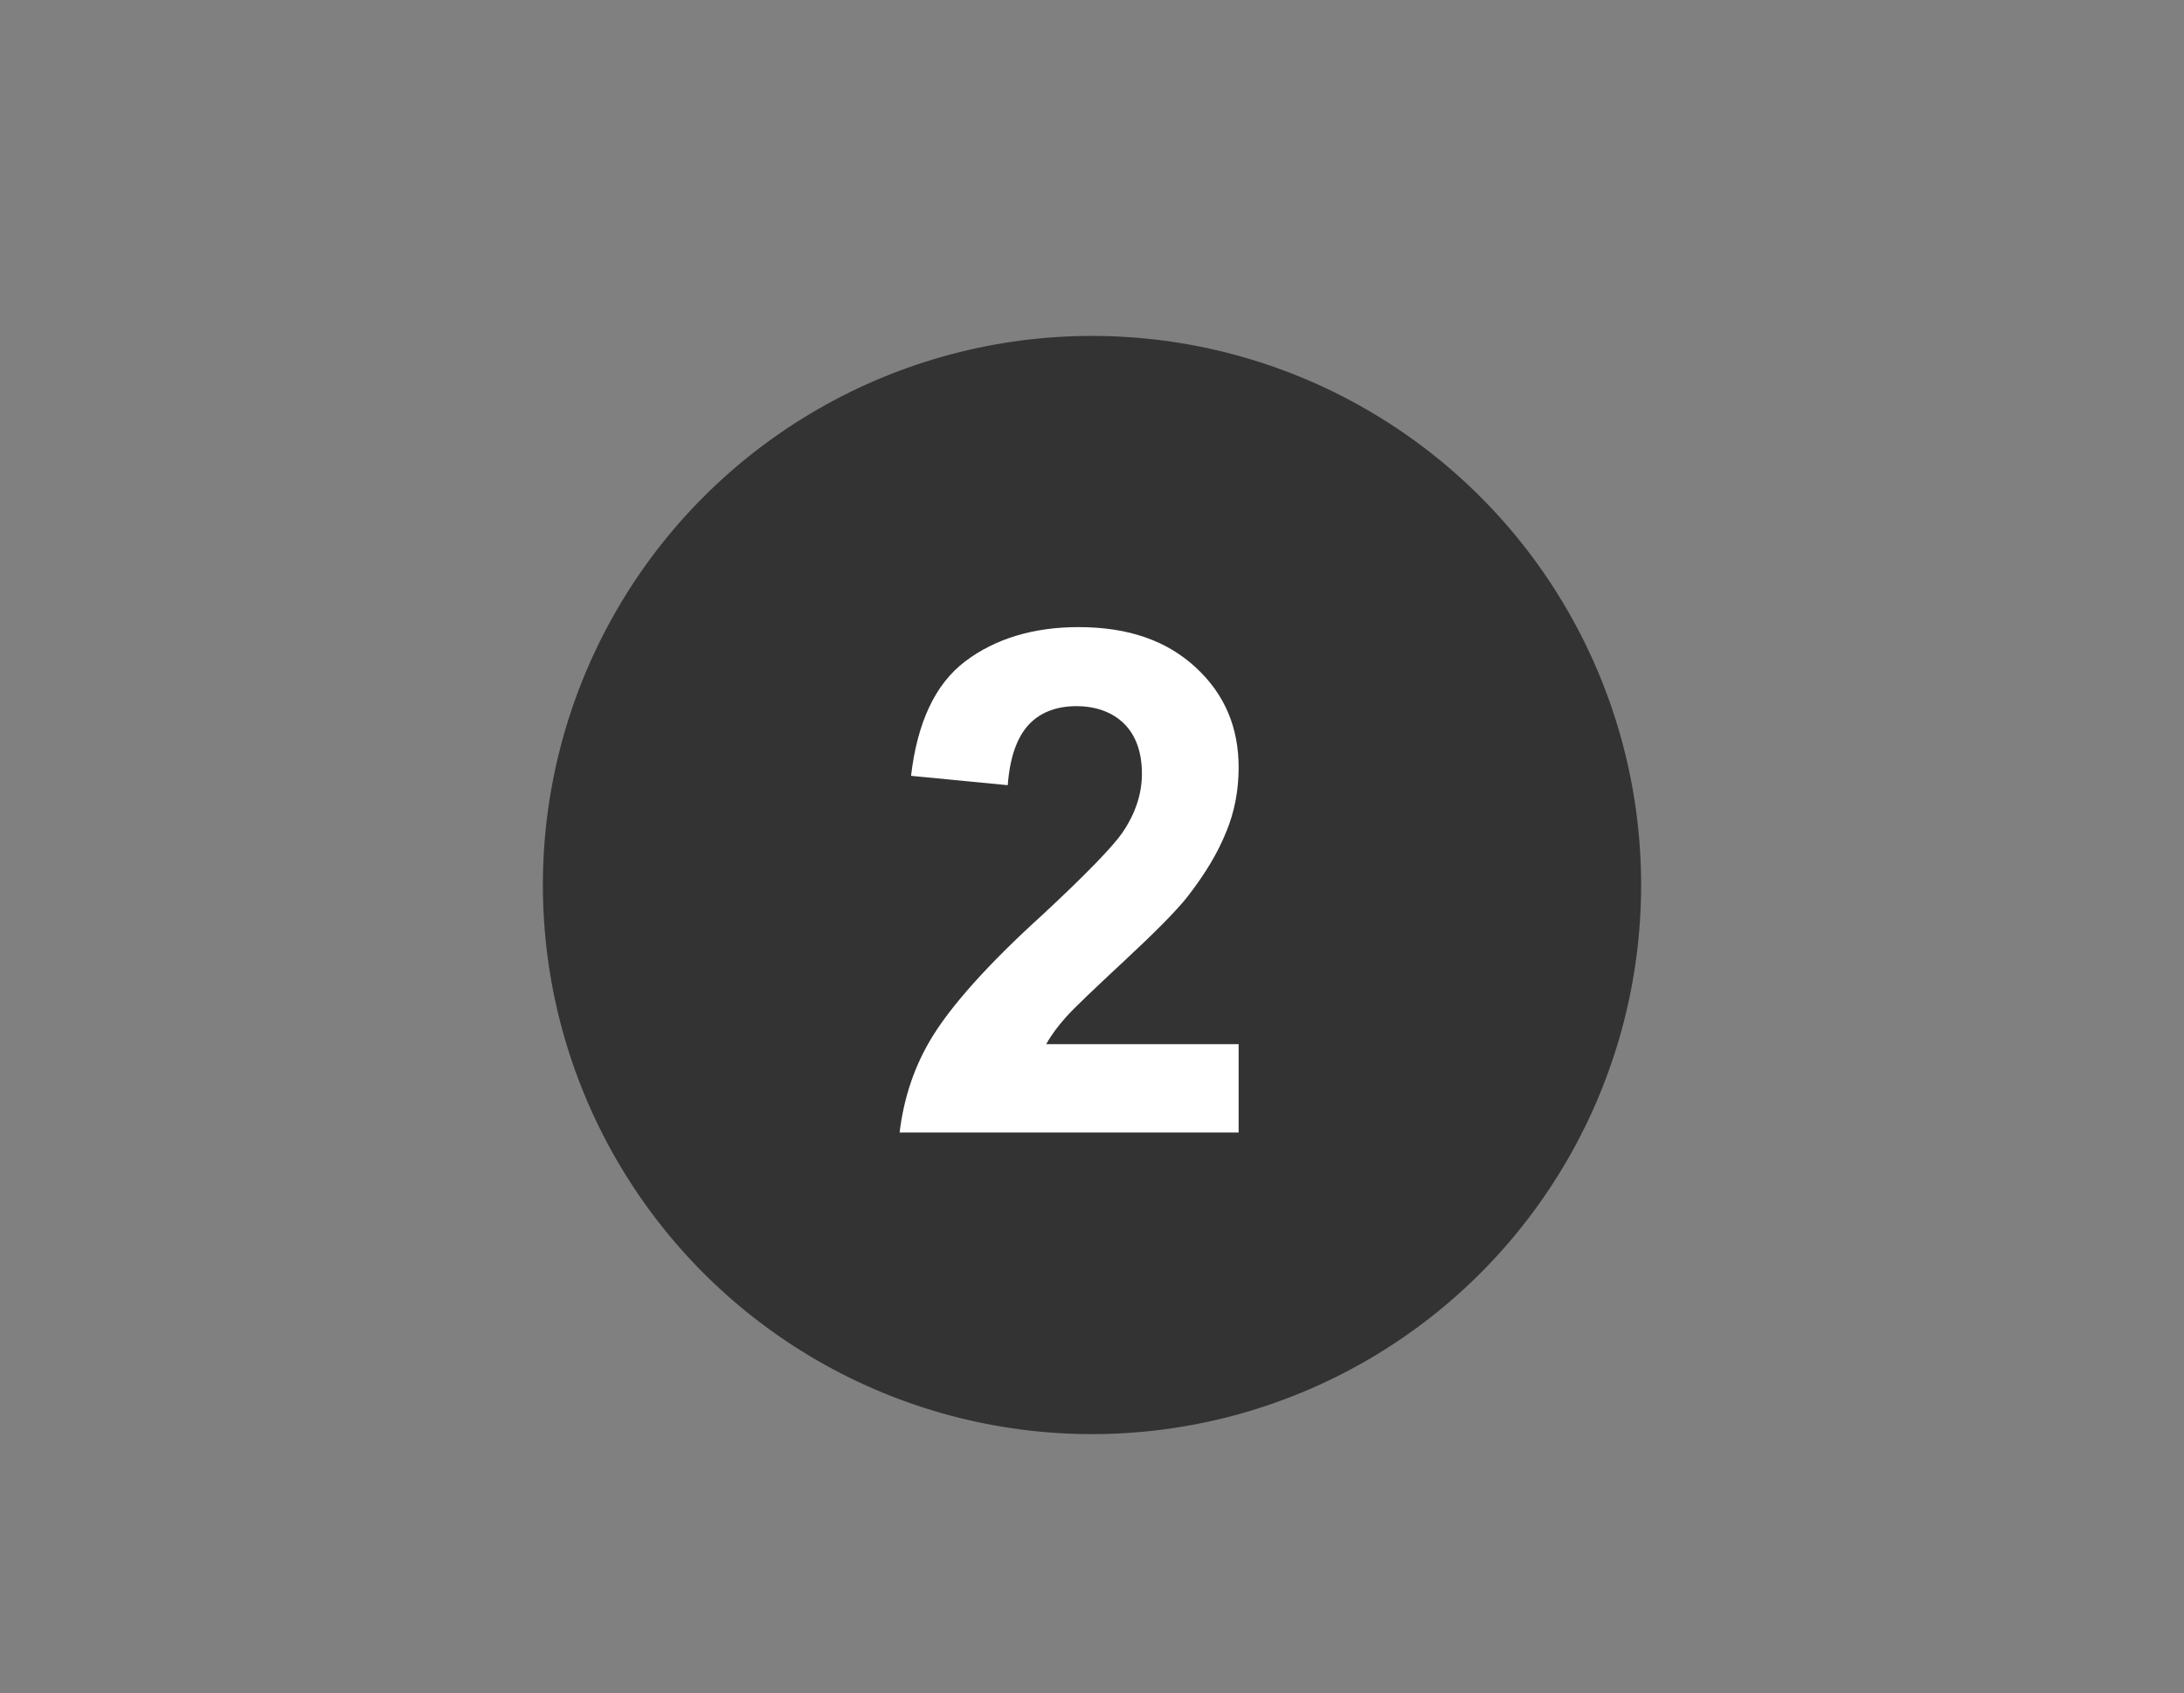
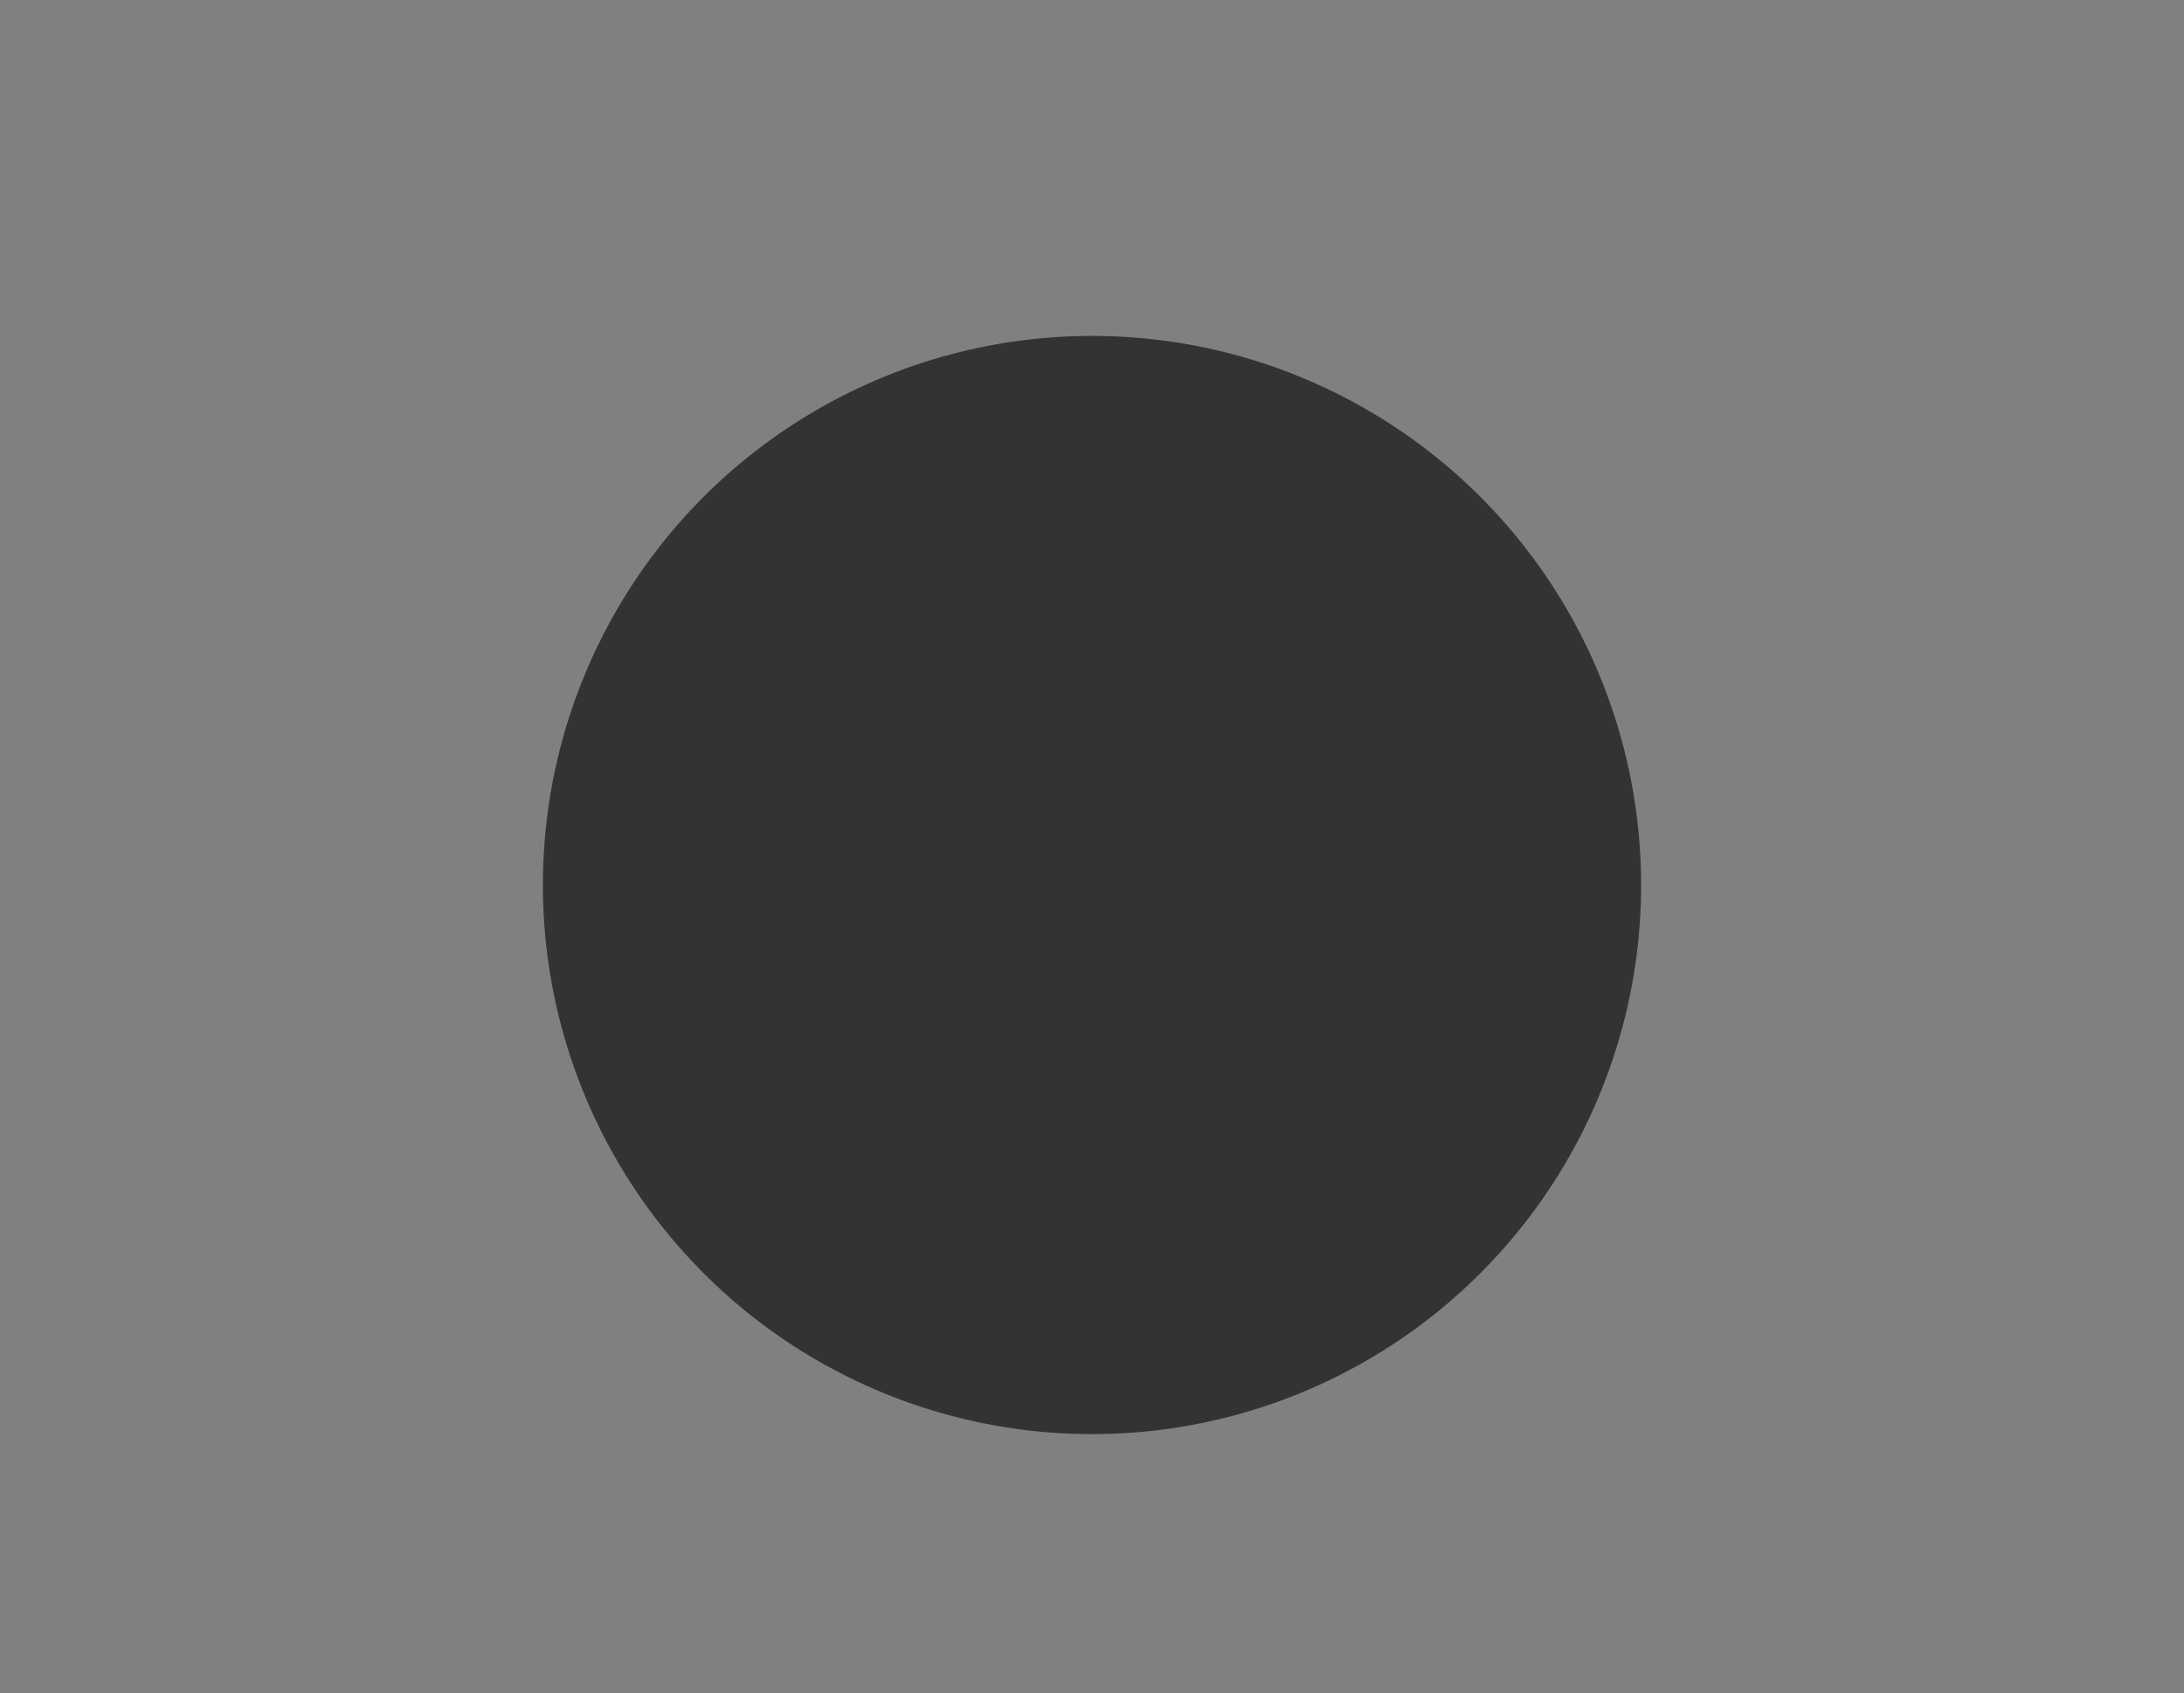
<svg xmlns="http://www.w3.org/2000/svg" version="1.1" id="Layer_1" x="0px" y="0px" viewBox="0 0 210 162.8" style="enable-background:new 0 0 210 162.8;" xml:space="preserve">
  <rect x="0" y="0" width="210" height="162.8" fill="#808080" stroke="none" />
  <style type="text/css">
	.st0{fill:#333333;}
	.st1{enable-background:new    ;}
	.st2{fill:#FFFFFF;}
</style>
  <circle class="st0" cx="105" cy="85.1" r="52.8" />
  <g class="st1">
-     <path class="st2" d="M119.1,100.3v8.6H86.5c0.4-3.3,1.4-6.4,3.2-9.3c1.8-2.9,5.2-6.8,10.5-11.6c4.2-3.9,6.8-6.6,7.7-7.9   c1.3-1.9,1.9-3.8,1.9-5.7c0-2.1-0.6-3.7-1.7-4.8c-1.1-1.1-2.7-1.7-4.6-1.7c-1.9,0-3.5,0.6-4.6,1.8c-1.1,1.2-1.8,3.1-2,5.8l-9.3-0.9   c0.6-5.1,2.3-8.8,5.2-11c2.9-2.2,6.6-3.3,10.9-3.3c4.8,0,8.5,1.3,11.3,3.9s4.1,5.8,4.1,9.6c0,2.2-0.4,4.3-1.2,6.2   c-0.8,2-2,4-3.7,6.2c-1.1,1.4-3.2,3.5-6.1,6.2c-2.9,2.7-4.8,4.5-5.6,5.4c-0.8,0.9-1.4,1.7-1.9,2.6H119.1z" />
-   </g>
+     </g>
</svg>